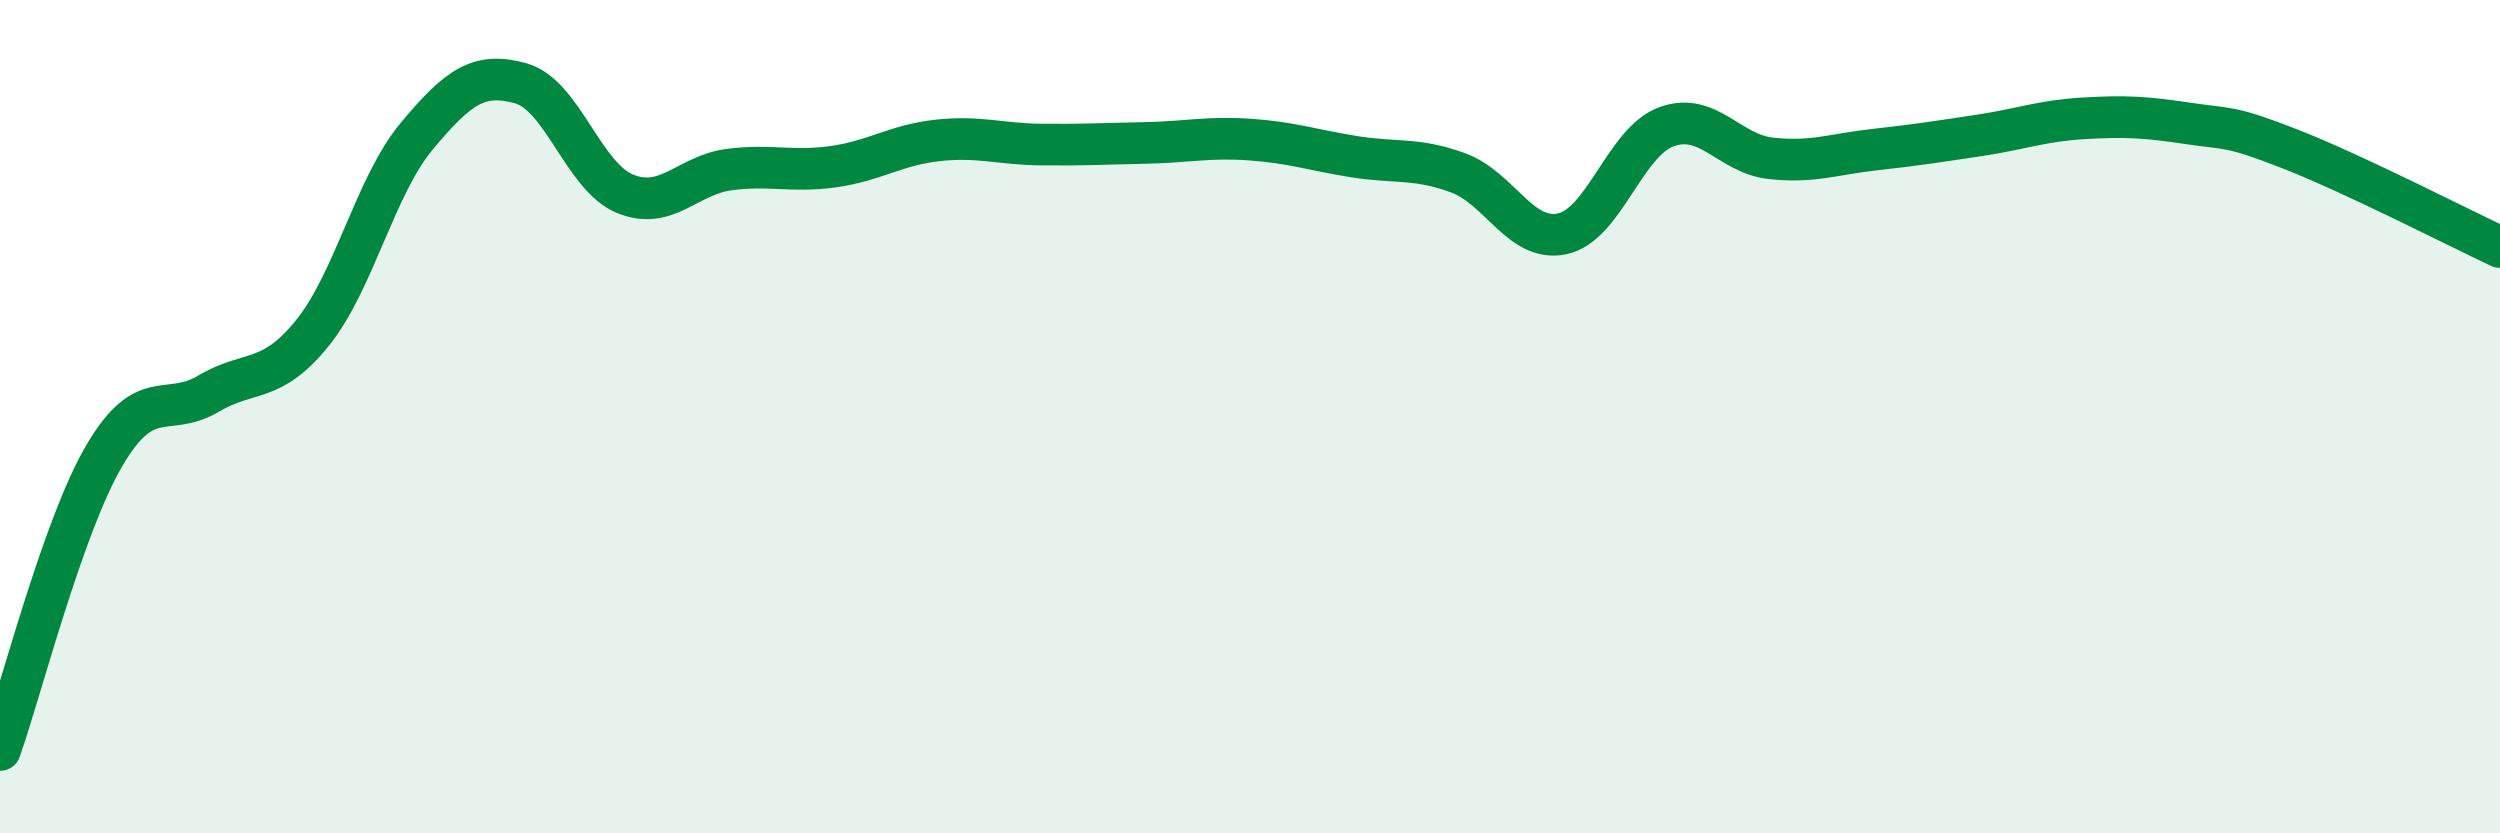
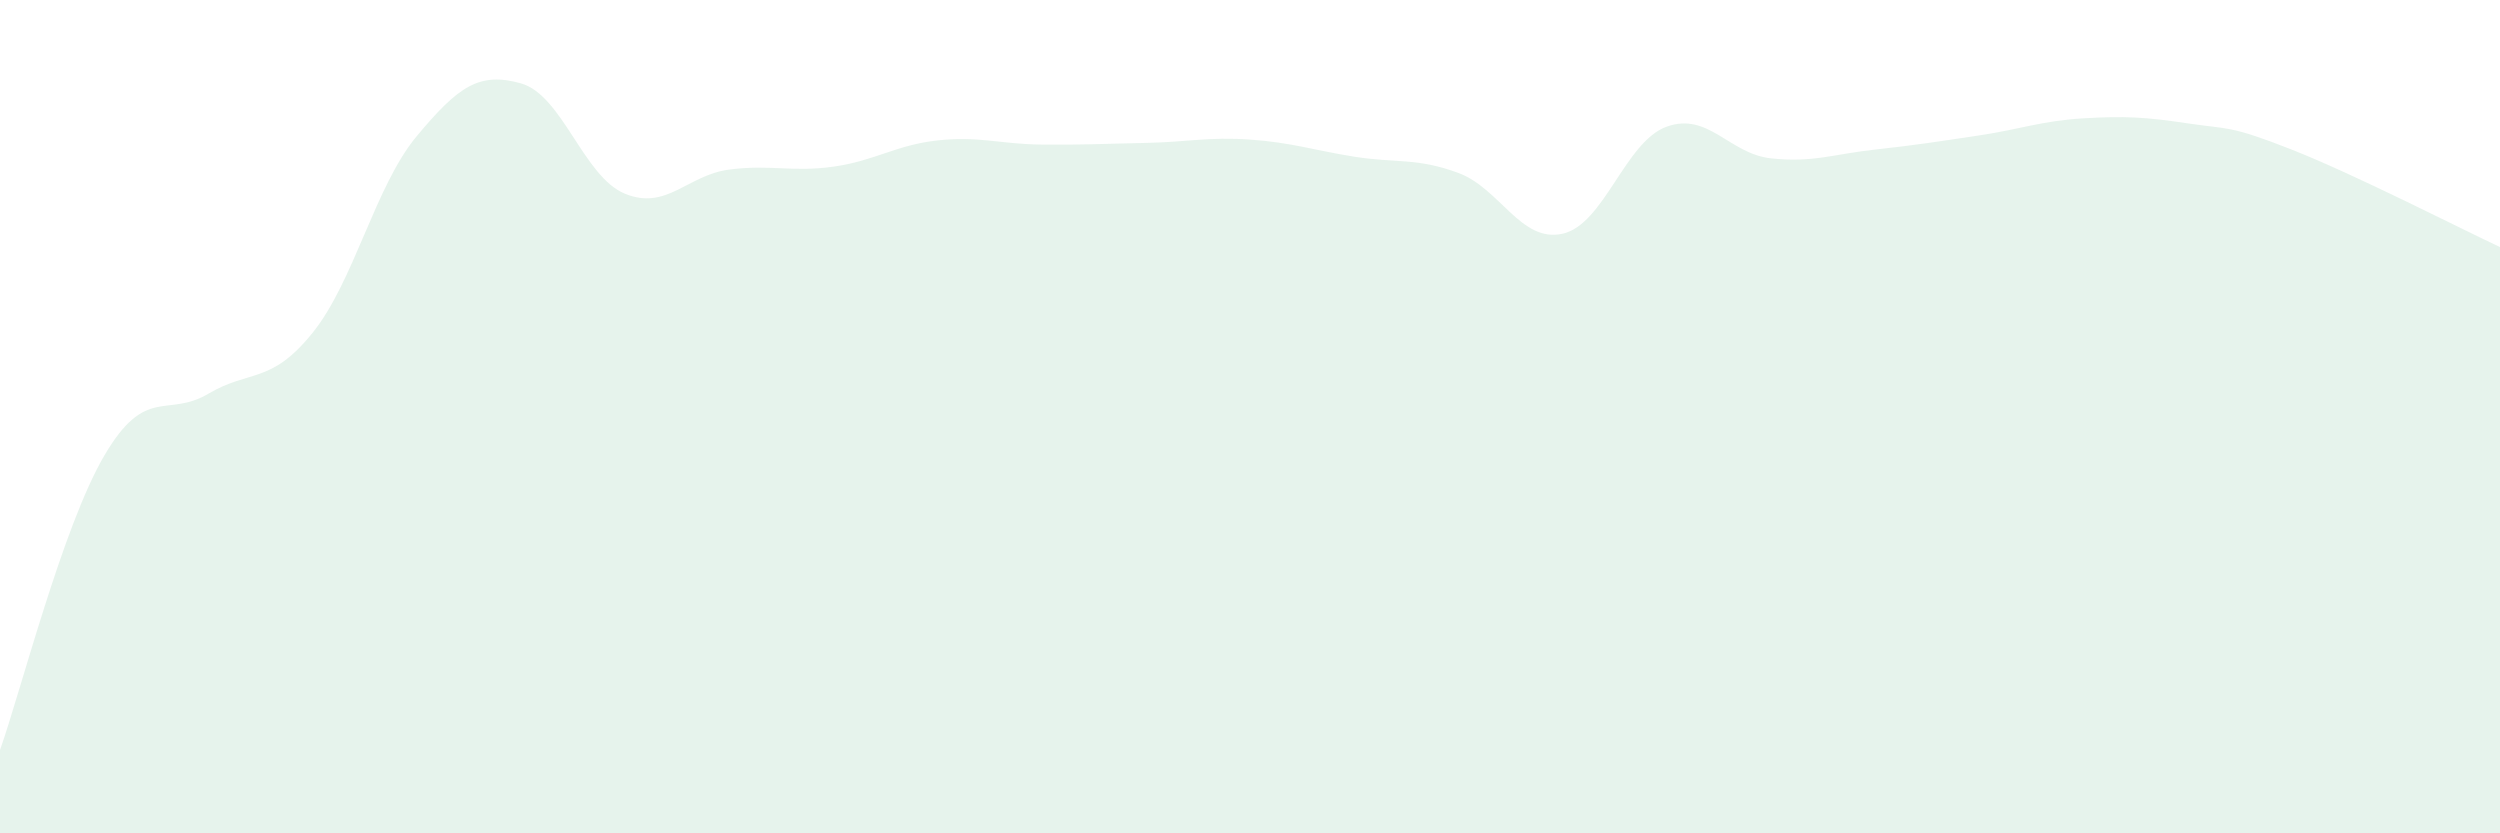
<svg xmlns="http://www.w3.org/2000/svg" width="60" height="20" viewBox="0 0 60 20">
  <path d="M 0,18 C 0.5,16.59 1.5,12.65 2.5,10.94 C 3.5,9.23 4,10.04 5,9.45 C 6,8.86 6.5,9.23 7.5,7.99 C 8.5,6.75 9,4.47 10,3.27 C 11,2.07 11.5,1.72 12.5,2 C 13.5,2.28 14,4.24 15,4.65 C 16,5.06 16.5,4.2 17.5,4.07 C 18.5,3.94 19,4.14 20,4 C 21,3.86 21.5,3.48 22.5,3.37 C 23.5,3.26 24,3.46 25,3.47 C 26,3.48 26.5,3.45 27.5,3.43 C 28.5,3.41 29,3.28 30,3.35 C 31,3.42 31.5,3.6 32.5,3.76 C 33.5,3.92 34,3.78 35,4.15 C 36,4.52 36.5,5.83 37.5,5.61 C 38.5,5.39 39,3.4 40,3.04 C 41,2.68 41.5,3.69 42.5,3.8 C 43.5,3.91 44,3.7 45,3.59 C 46,3.48 46.5,3.4 47.5,3.25 C 48.5,3.1 49,2.9 50,2.84 C 51,2.78 51.5,2.81 52.5,2.96 C 53.5,3.11 53.5,3 55,3.59 C 56.5,4.18 59,5.46 60,5.93L60 20L0 20Z" fill="#008740" opacity="0.1" stroke-linecap="round" stroke-linejoin="round" />
-   <path d="M 0,18 C 0.5,16.59 1.5,12.65 2.5,10.94 C 3.5,9.23 4,10.04 5,9.45 C 6,8.86 6.5,9.23 7.5,7.99 C 8.5,6.75 9,4.47 10,3.27 C 11,2.07 11.5,1.72 12.5,2 C 13.5,2.28 14,4.24 15,4.65 C 16,5.06 16.5,4.2 17.5,4.07 C 18.5,3.94 19,4.14 20,4 C 21,3.86 21.5,3.48 22.5,3.37 C 23.5,3.26 24,3.46 25,3.47 C 26,3.48 26.5,3.45 27.5,3.43 C 28.5,3.41 29,3.28 30,3.35 C 31,3.42 31.5,3.6 32.5,3.76 C 33.5,3.92 34,3.78 35,4.15 C 36,4.52 36.5,5.83 37.5,5.61 C 38.5,5.39 39,3.4 40,3.04 C 41,2.68 41.5,3.69 42.5,3.8 C 43.5,3.91 44,3.7 45,3.59 C 46,3.48 46.5,3.4 47.5,3.25 C 48.5,3.1 49,2.9 50,2.84 C 51,2.78 51.5,2.81 52.5,2.96 C 53.5,3.11 53.5,3 55,3.59 C 56.5,4.18 59,5.46 60,5.93" stroke="#008740" stroke-width="1" fill="none" stroke-linecap="round" stroke-linejoin="round" />
</svg>